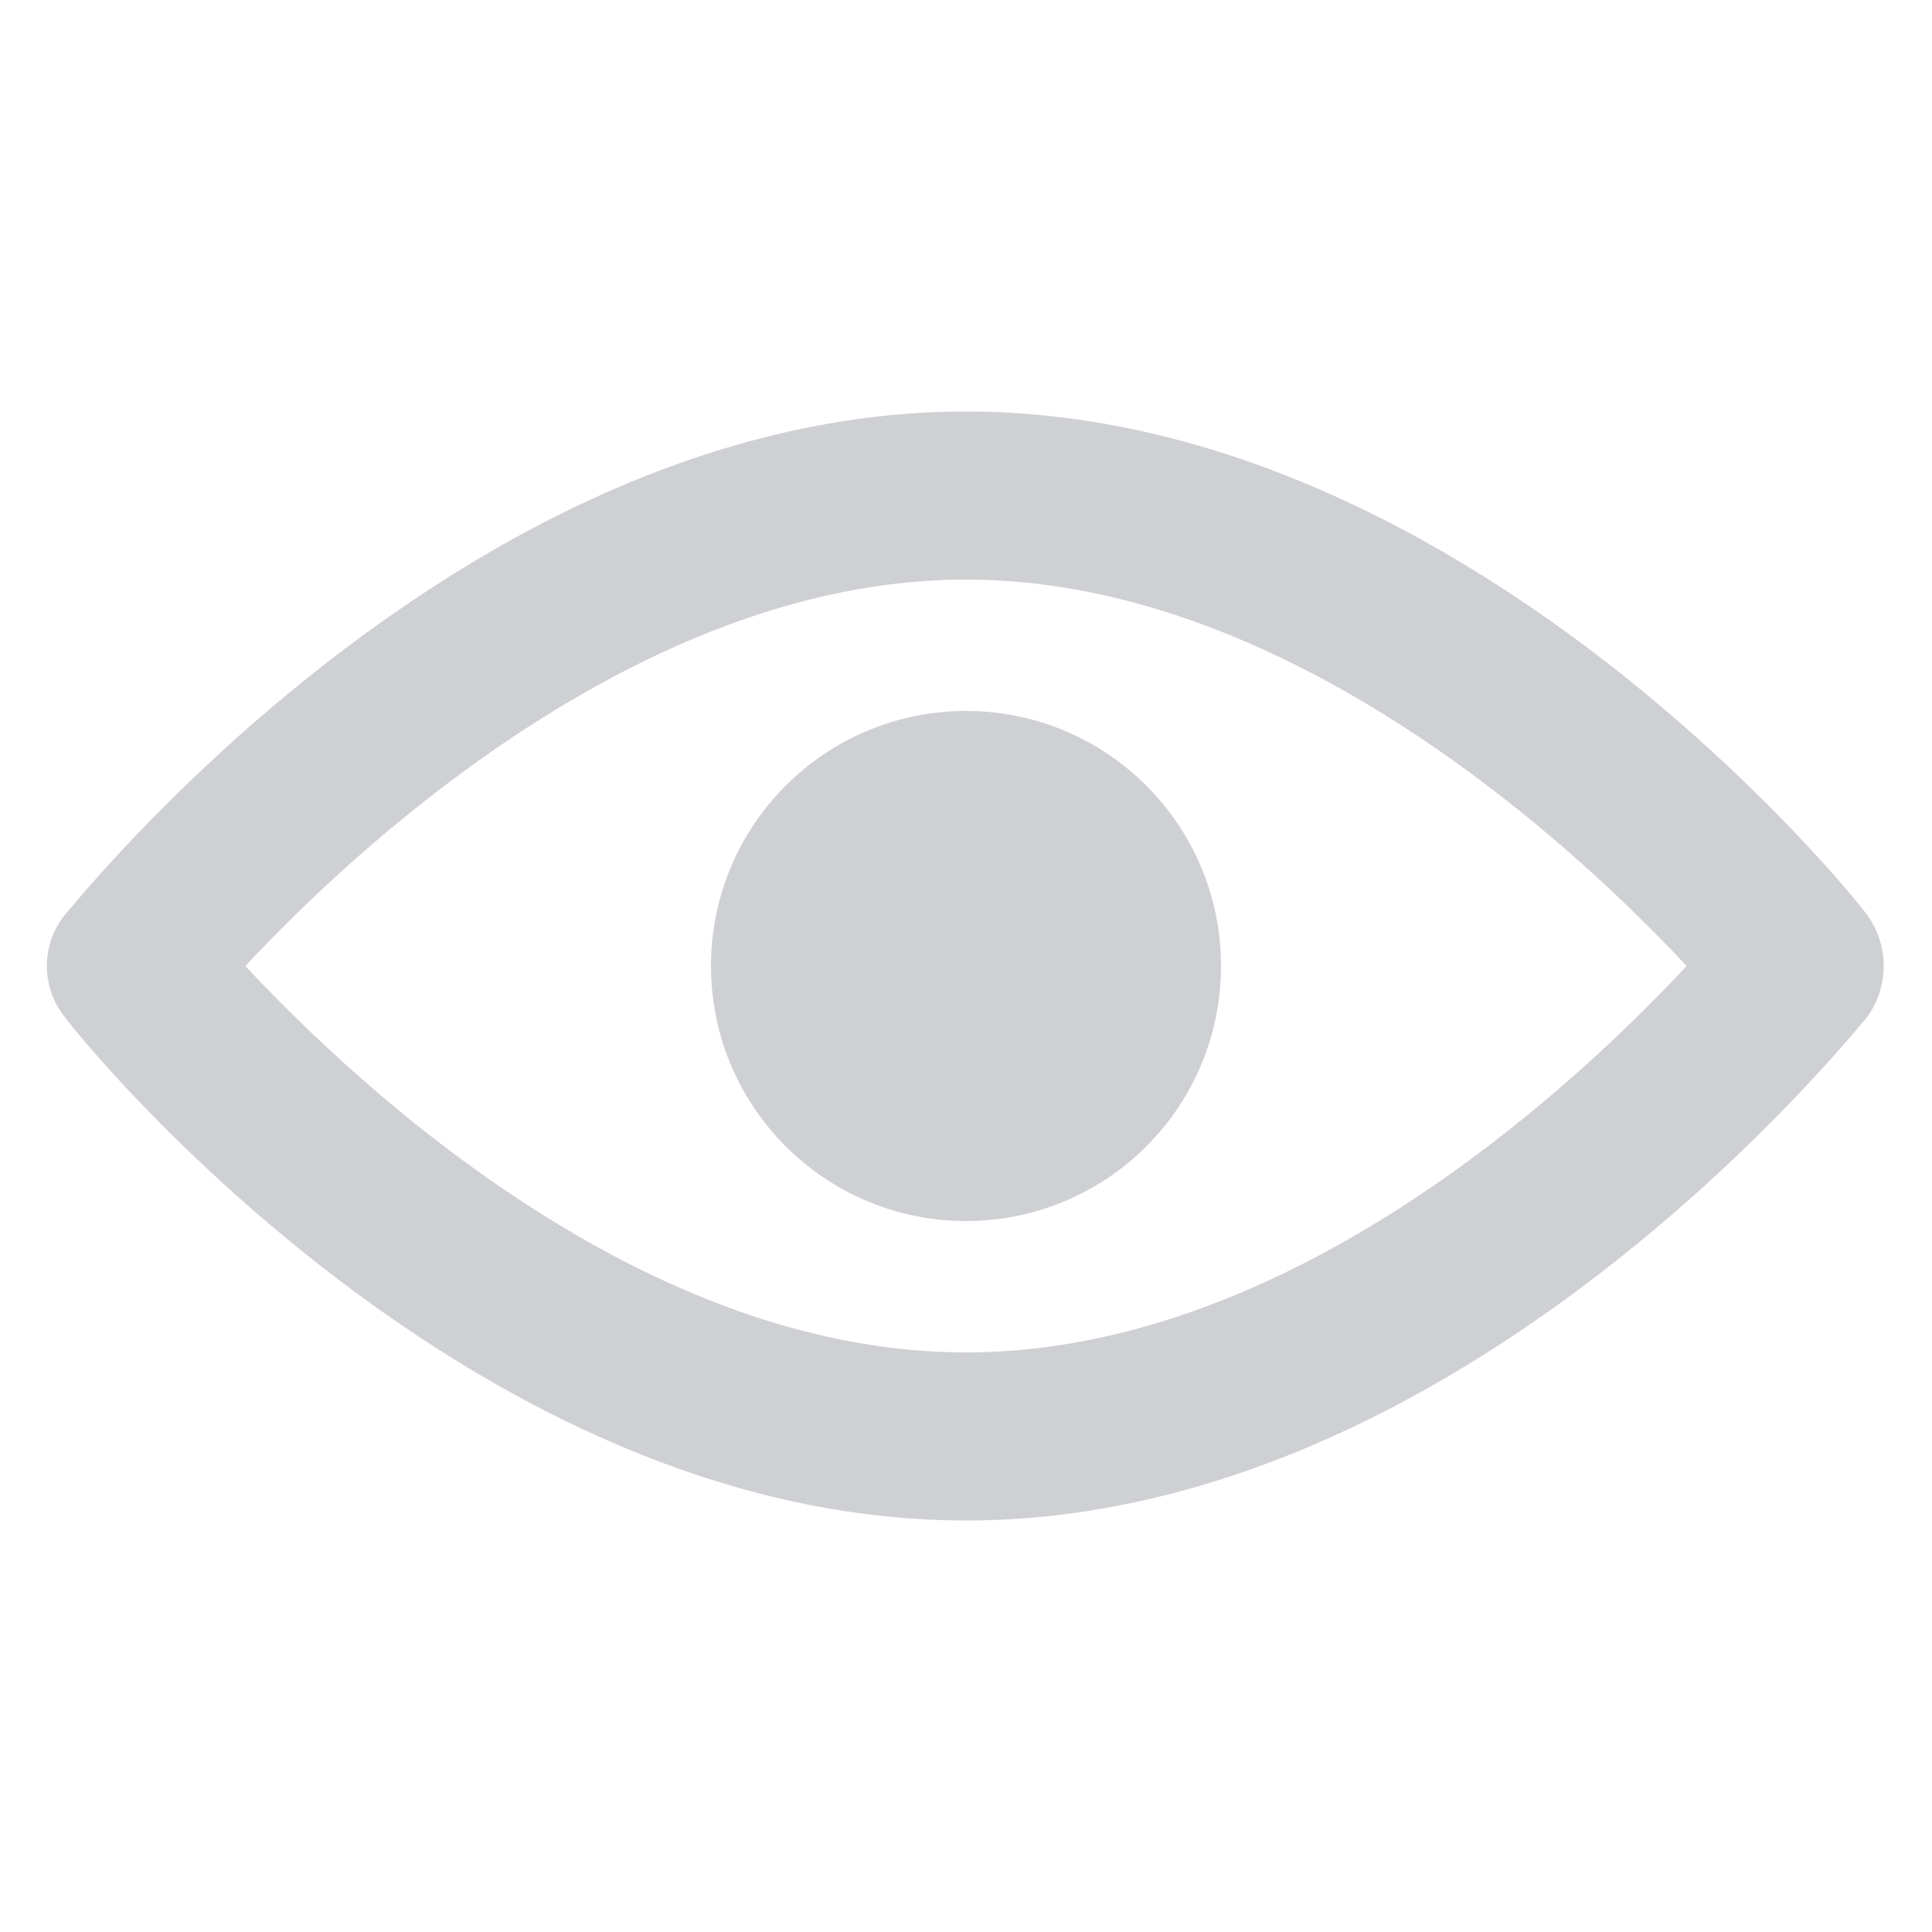
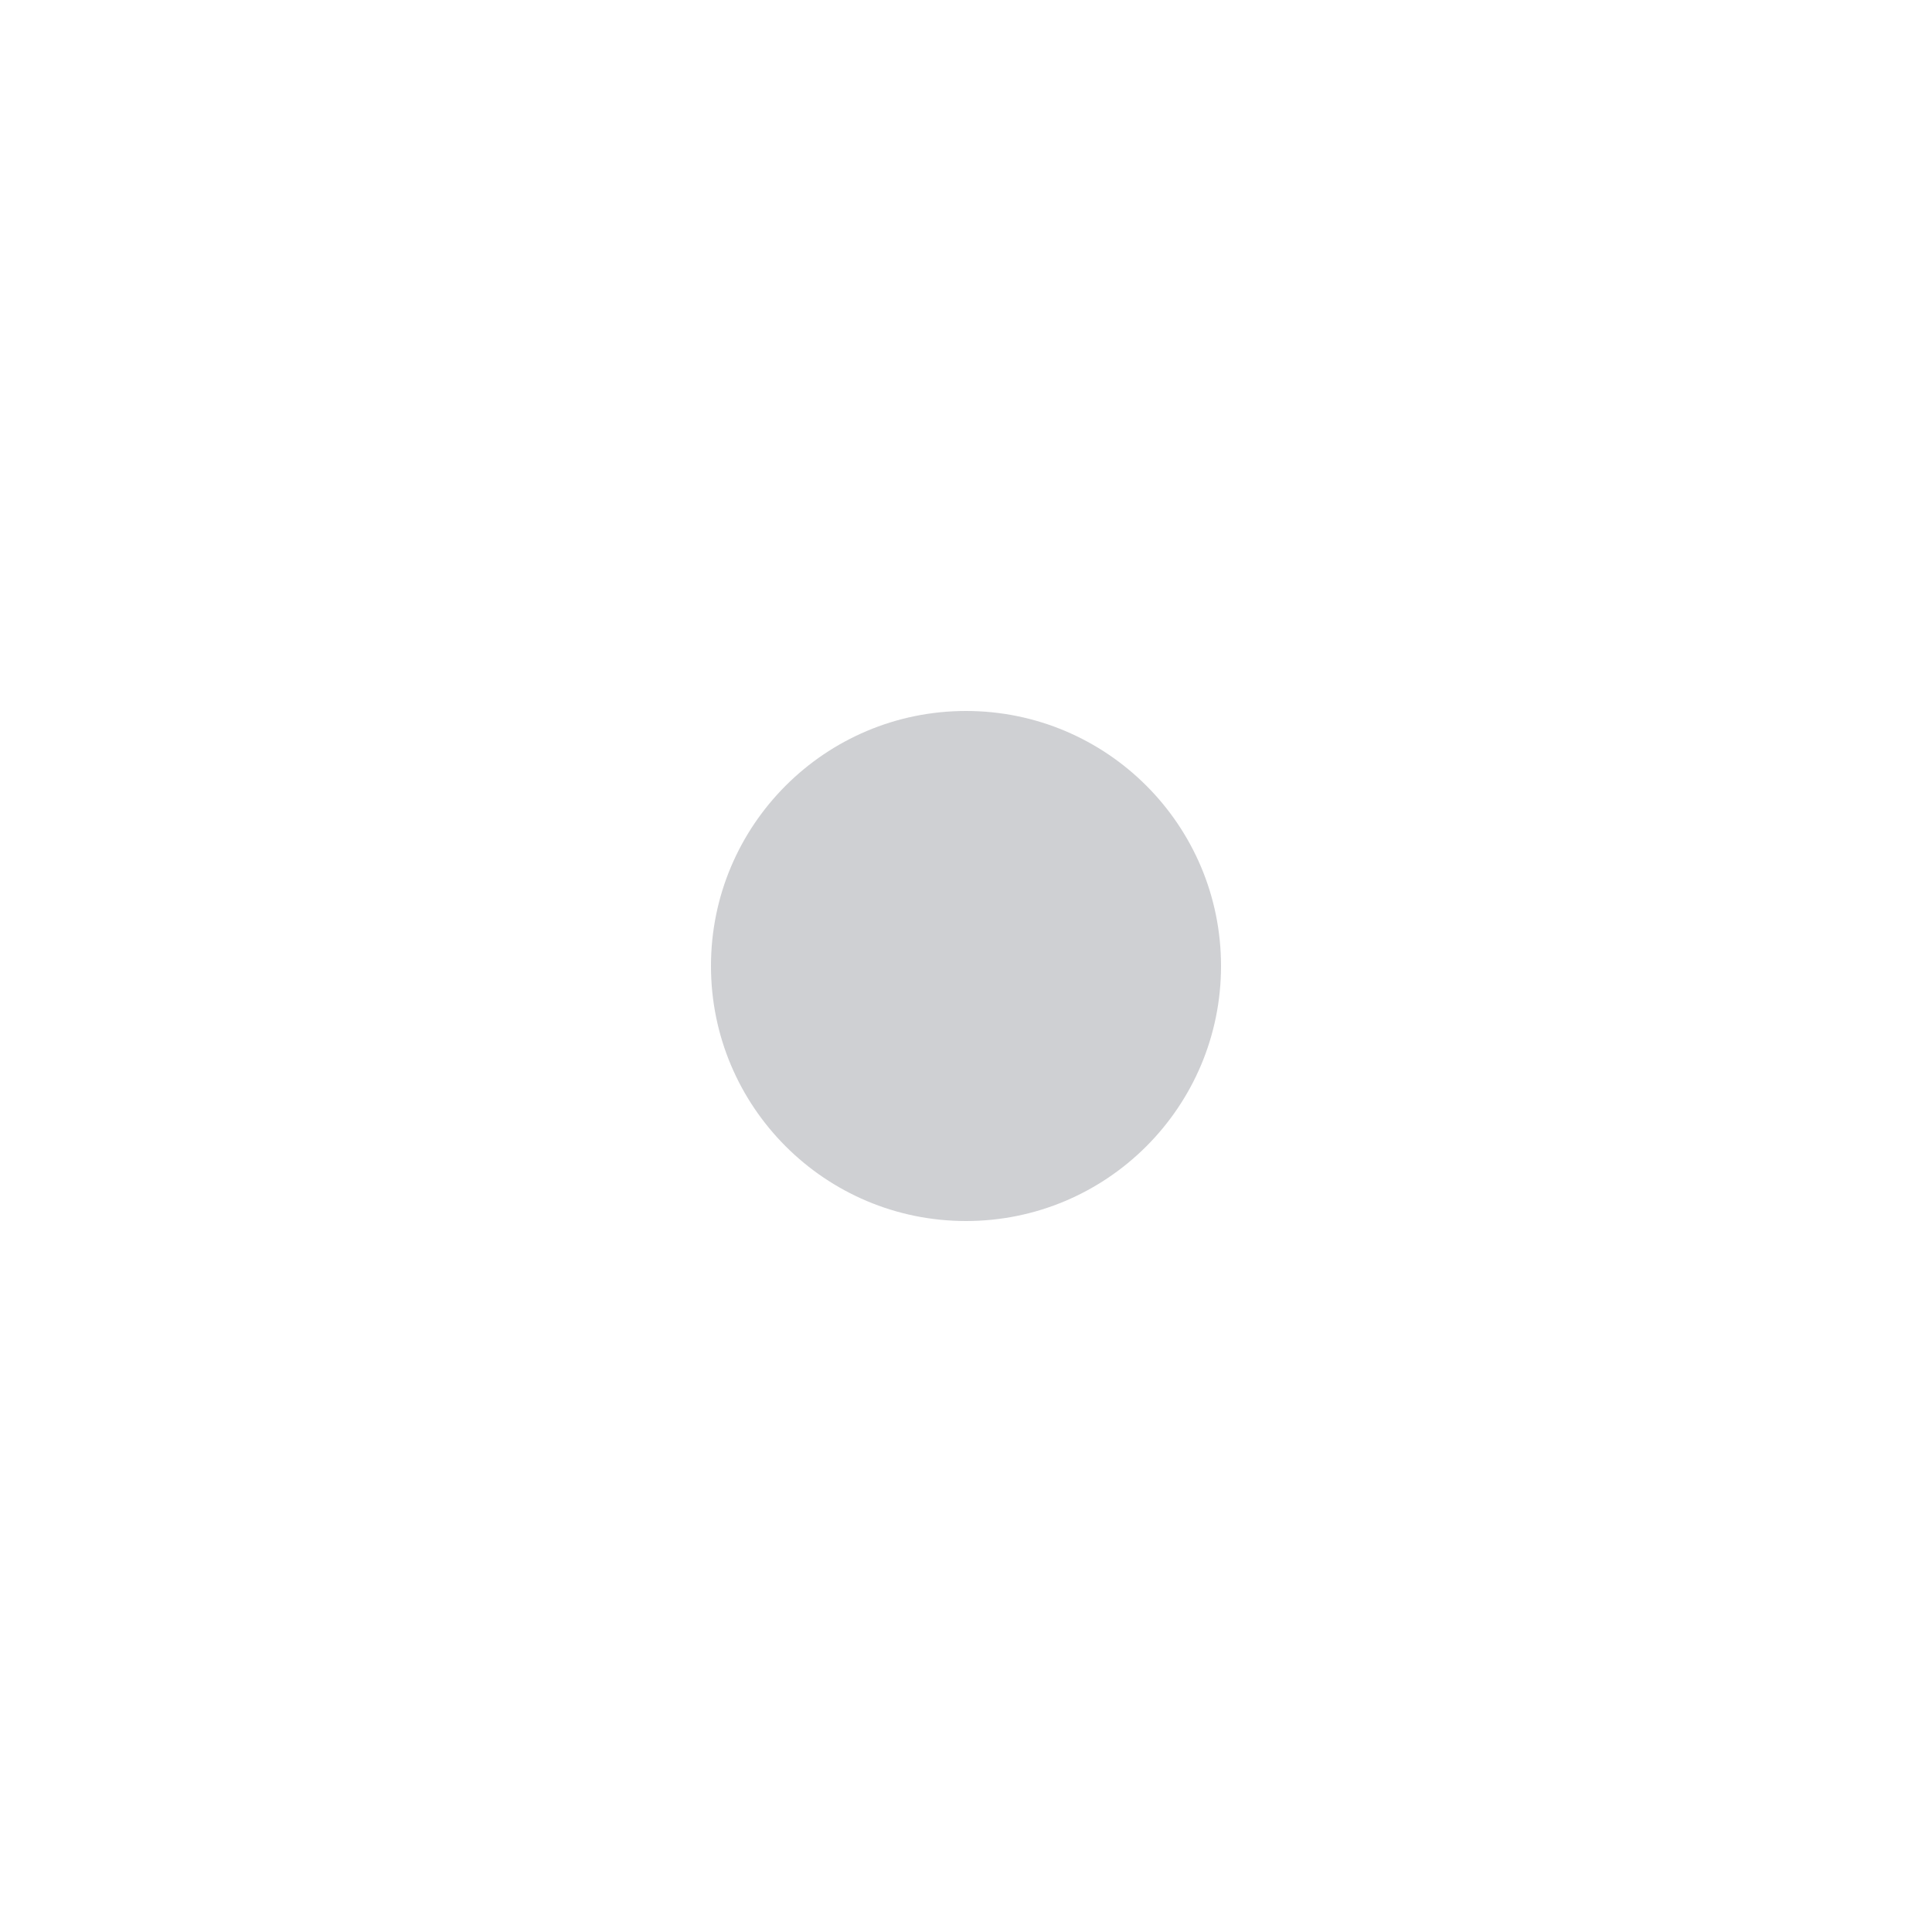
<svg xmlns="http://www.w3.org/2000/svg" viewBox="0 0 100 100">
  <style>
    .st0{fill:#CFD0D3}
  </style>
-   <path class="st0" d="M96.6 47.3c-.8-1.1-20.9-26-46.6-26s-45.7 25-46.6 26a4.23 4.23 0 0 0 0 5.4c.8 1.1 20.9 26 46.6 26s45.7-25 46.6-26a4.5 4.5 0 0 0 0-5.4zM50 70c-16.9 0-31.7-14-37.3-20 5.6-6 20.5-20 37.3-20s31.7 14 37.3 20C81.7 56 66.9 70 50 70z" />
  <circle class="st0" cx="50" cy="50" r="13.2" />
</svg>